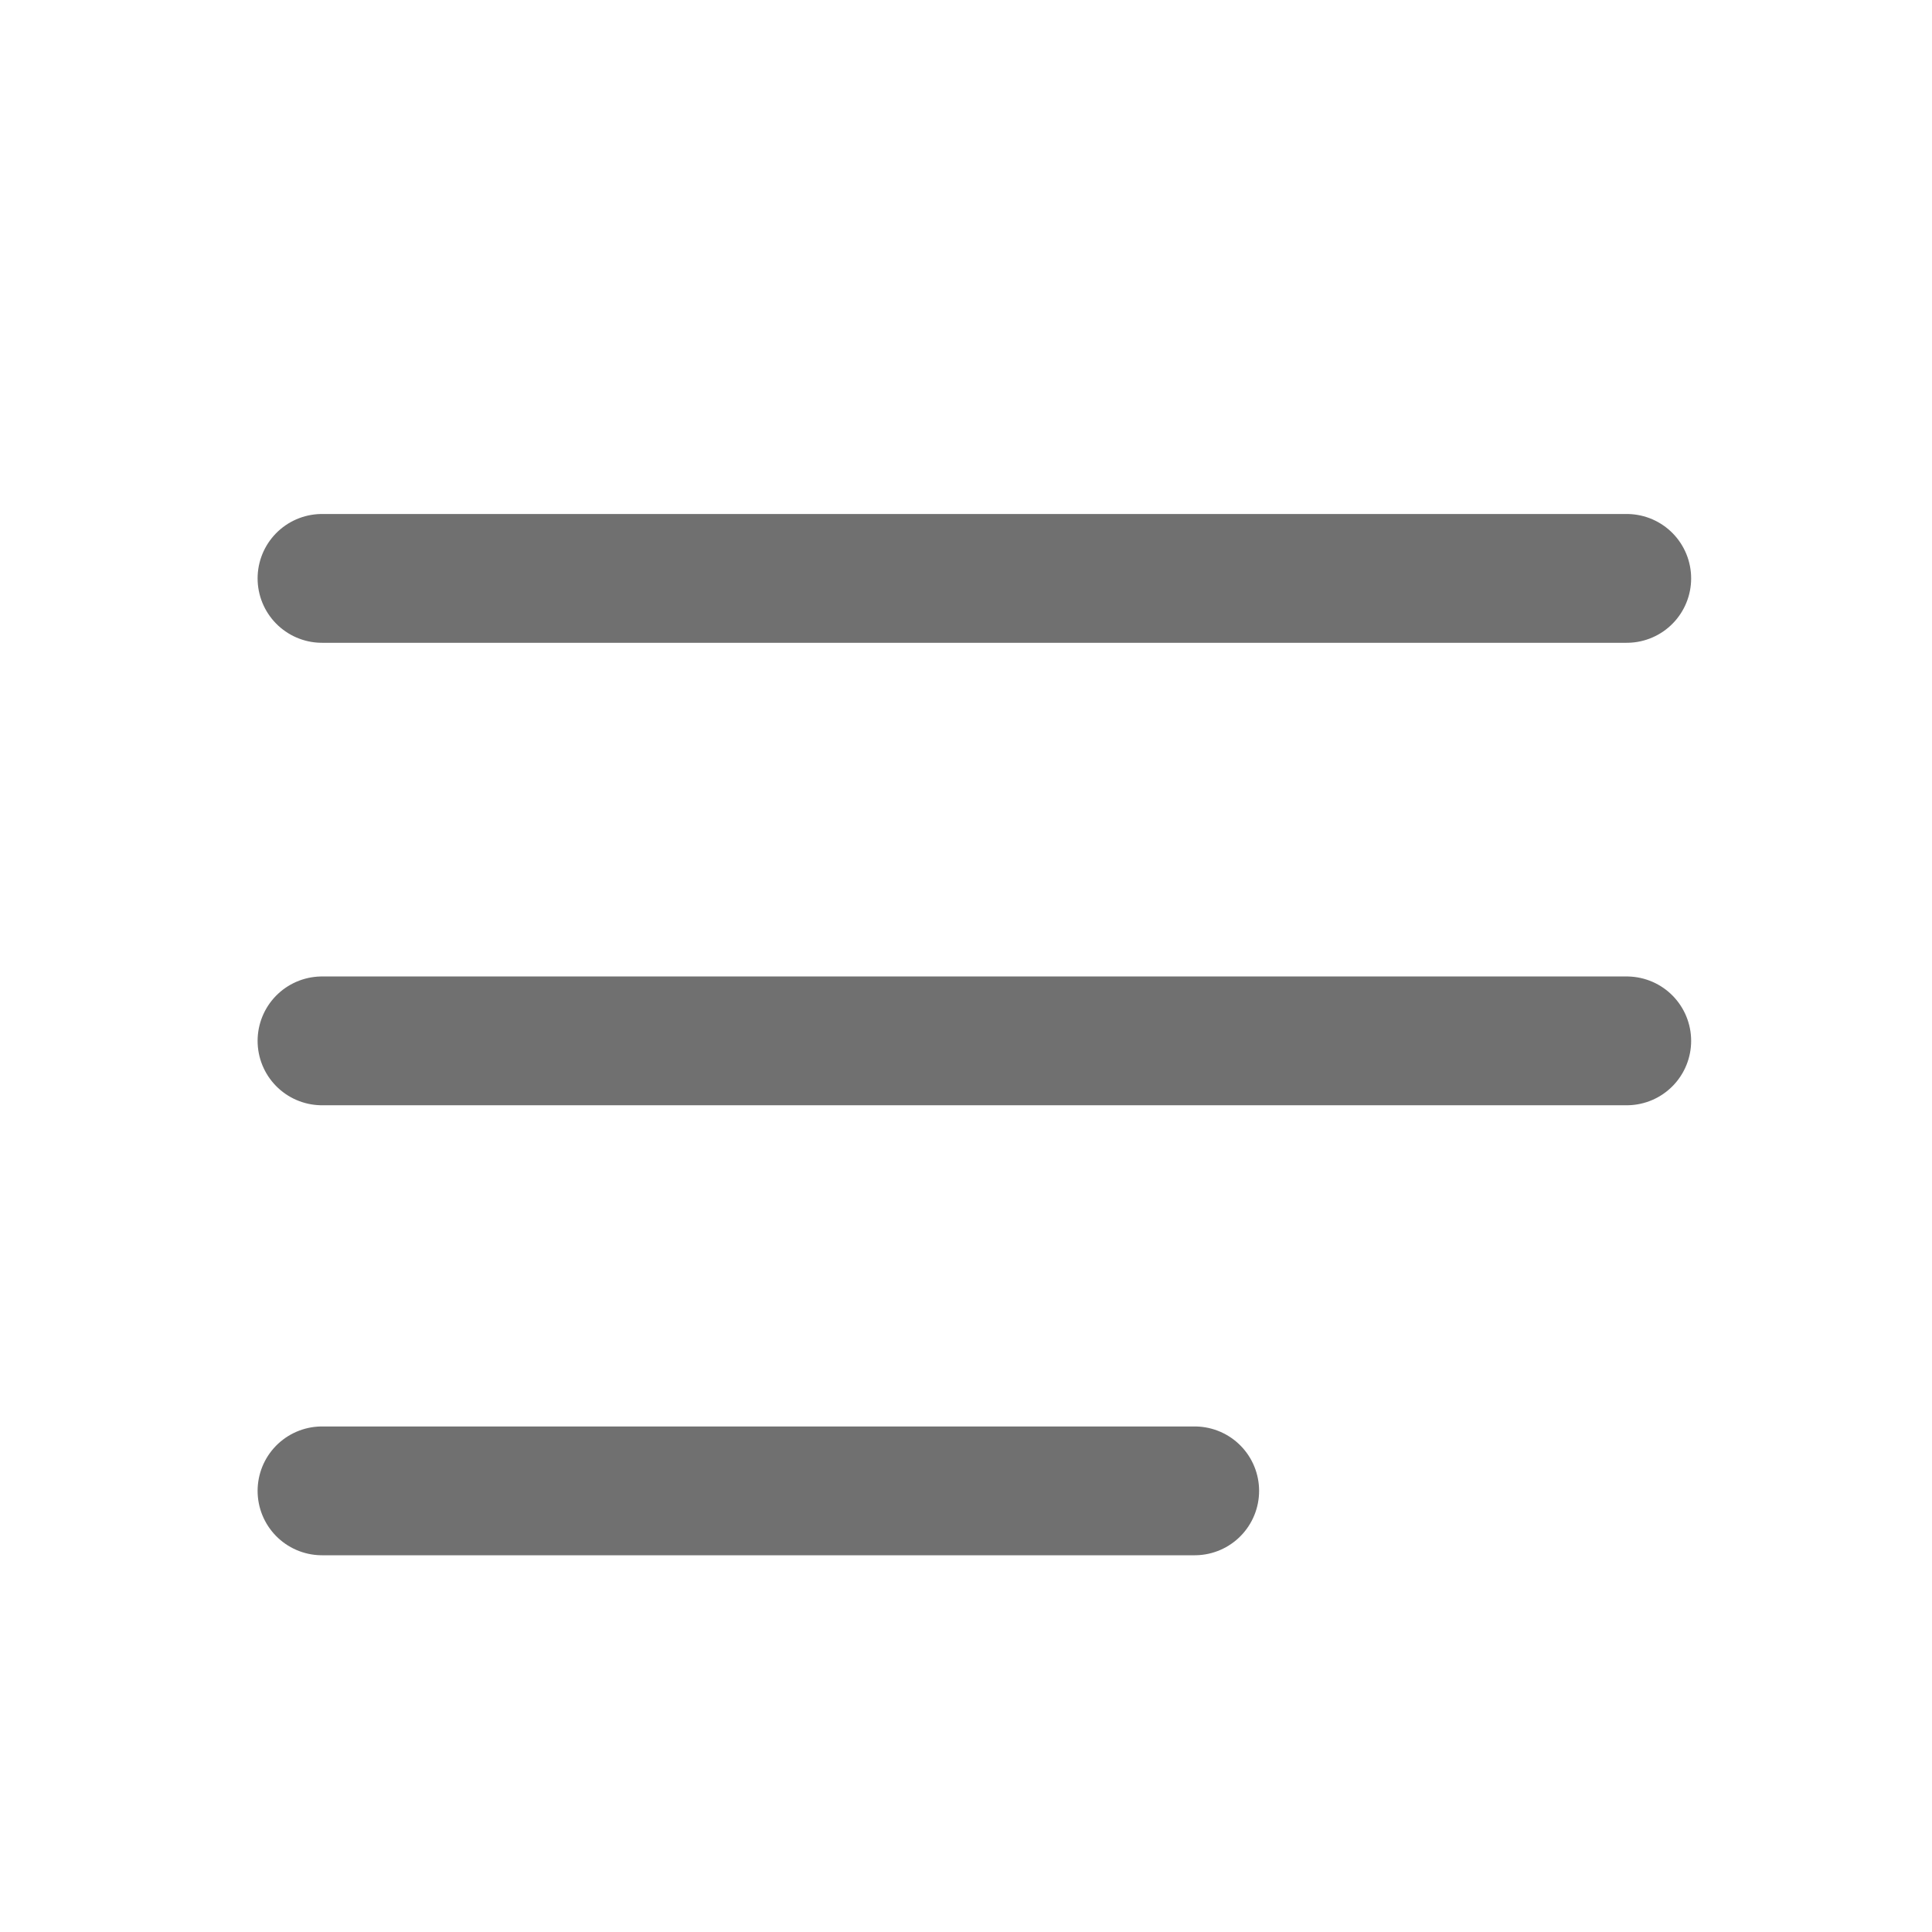
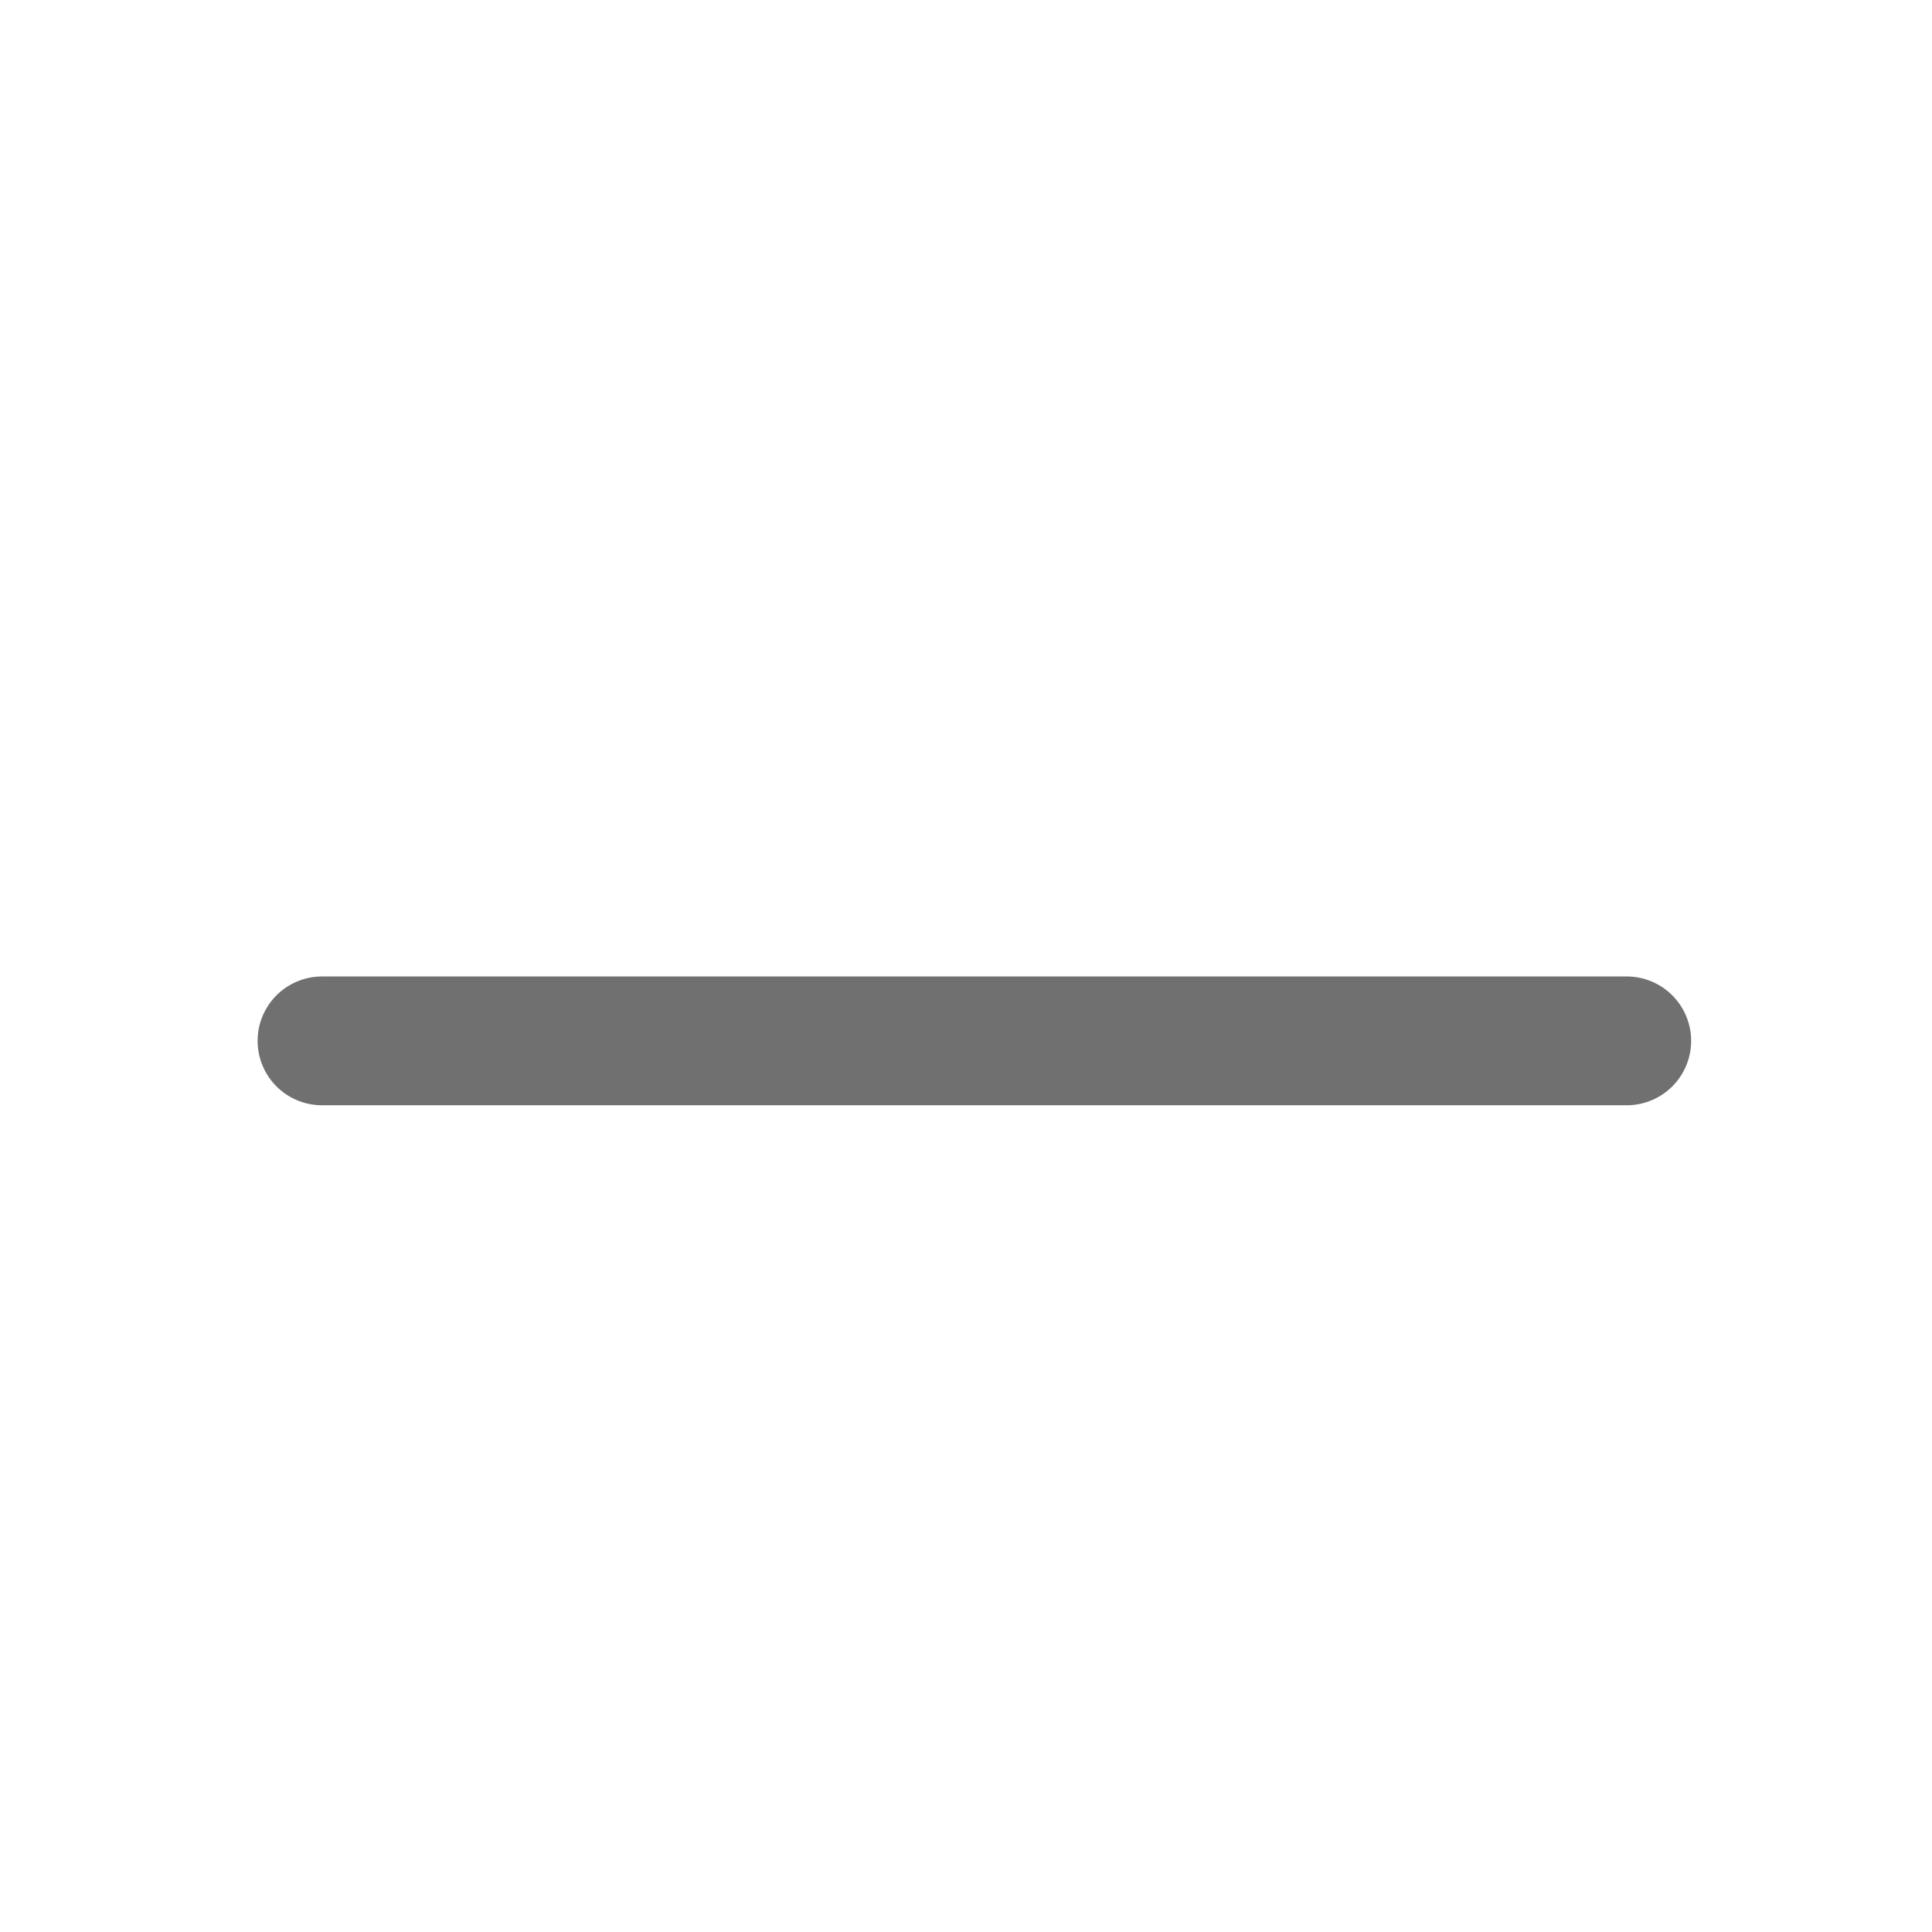
<svg xmlns="http://www.w3.org/2000/svg" width="24" height="24" viewBox="0 0 24 24">
  <g id="Icon-Shop" transform="translate(-40 -573)">
    <g id="Group_452" data-name="Group 452" transform="translate(36 566.185)">
      <g id="Group_423" data-name="Group 423" transform="translate(8 14)">
-         <line id="Line_148" data-name="Line 148" x2="16.208" fill="none" stroke="#707070" stroke-linecap="round" stroke-width="1.6" />
        <line id="Line_153" data-name="Line 153" x2="16.208" transform="translate(0 5.745)" fill="none" stroke="#707070" stroke-linecap="round" stroke-width="1.6" />
-         <line id="Line_149" data-name="Line 149" x2="10.841" transform="translate(0 11.335)" fill="none" stroke="#707070" stroke-linecap="round" stroke-width="1.6" />
      </g>
    </g>
-     <rect id="Rectangle_196" data-name="Rectangle 196" width="24" height="24" transform="translate(40 573)" fill="none" />
  </g>
</svg>